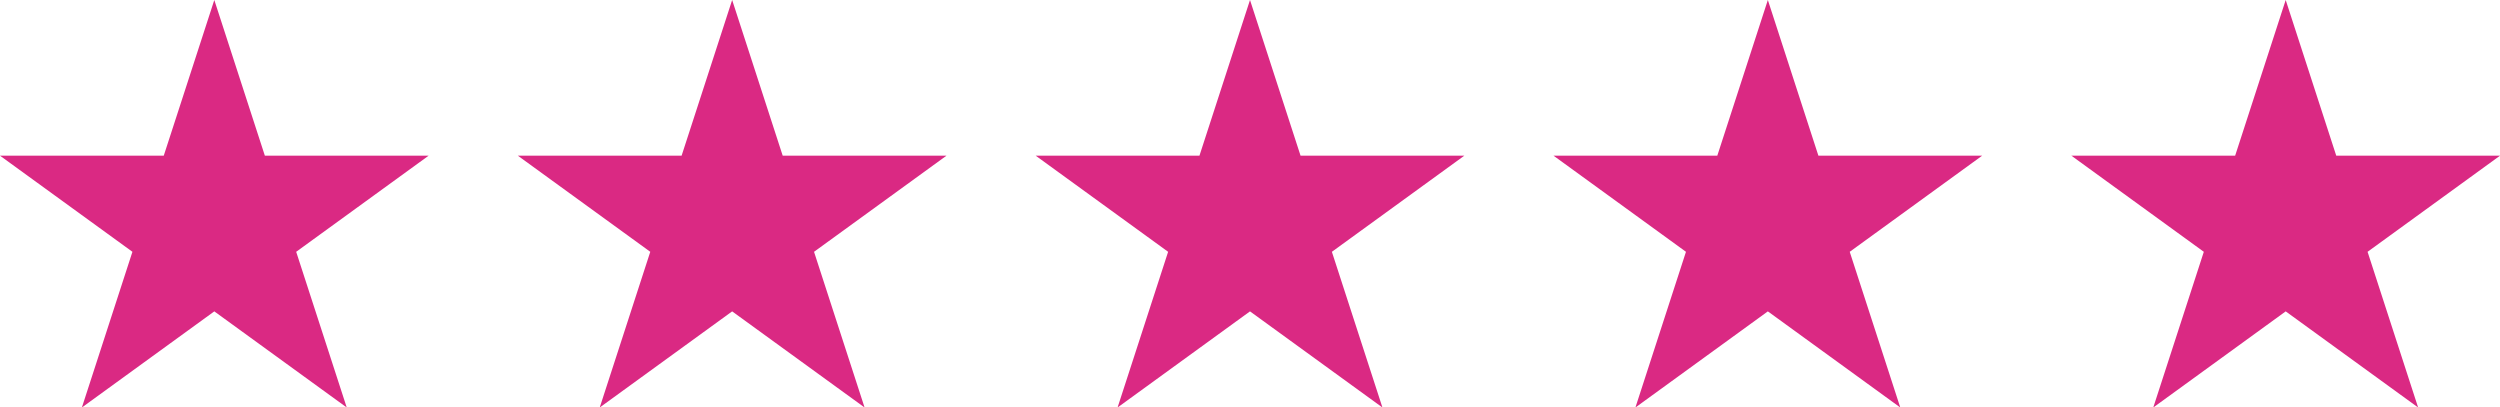
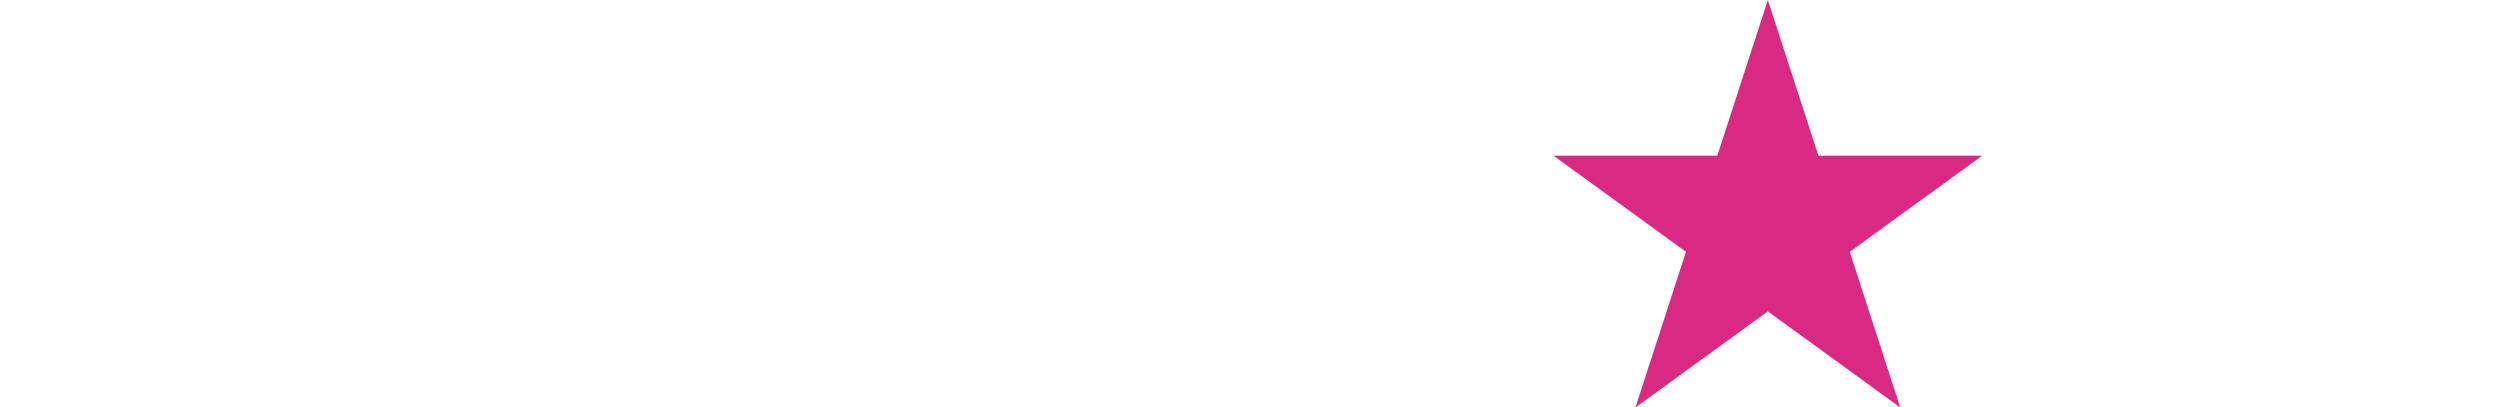
<svg xmlns="http://www.w3.org/2000/svg" version="1.1" id="Layer_1" x="0px" y="0px" viewBox="0 0 1053.4 171.7" style="enable-background:new 0 0 1053.4 171.7;" xml:space="preserve">
  <style type="text/css">
	.st0{fill:#DA2983;}
</style>
-   <polygon class="st0" points="90.3,0 111.6,65.6 180.6,65.6 124.8,106.1 146.1,171.7 90.3,131.2 34.5,171.7 55.8,106.1 0,65.6   69,65.6 " />
-   <polygon class="st0" points="308.5,0 329.8,65.6 398.8,65.6 343,106.1 364.3,171.7 308.5,131.2 252.7,171.7 274,106.1 218.2,65.6   287.2,65.6 " />
-   <polygon class="st0" points="526.7,0 548,65.6 617,65.6 561.2,106.1 582.5,171.7 526.7,131.2 470.9,171.7 492.2,106.1 436.4,65.6   505.4,65.6 " />
  <polygon class="st0" points="744.9,0 766.2,65.6 835.2,65.6 779.4,106.1 800.7,171.7 744.9,131.2 689.1,171.7 710.4,106.1   654.6,65.6 723.6,65.6 " />
-   <polygon class="st0" points="963.1,0 984.4,65.6 1053.4,65.6 997.6,106.1 1018.9,171.7 963.1,131.2 907.3,171.7 928.6,106.1   872.8,65.6 941.8,65.6 " />
</svg>